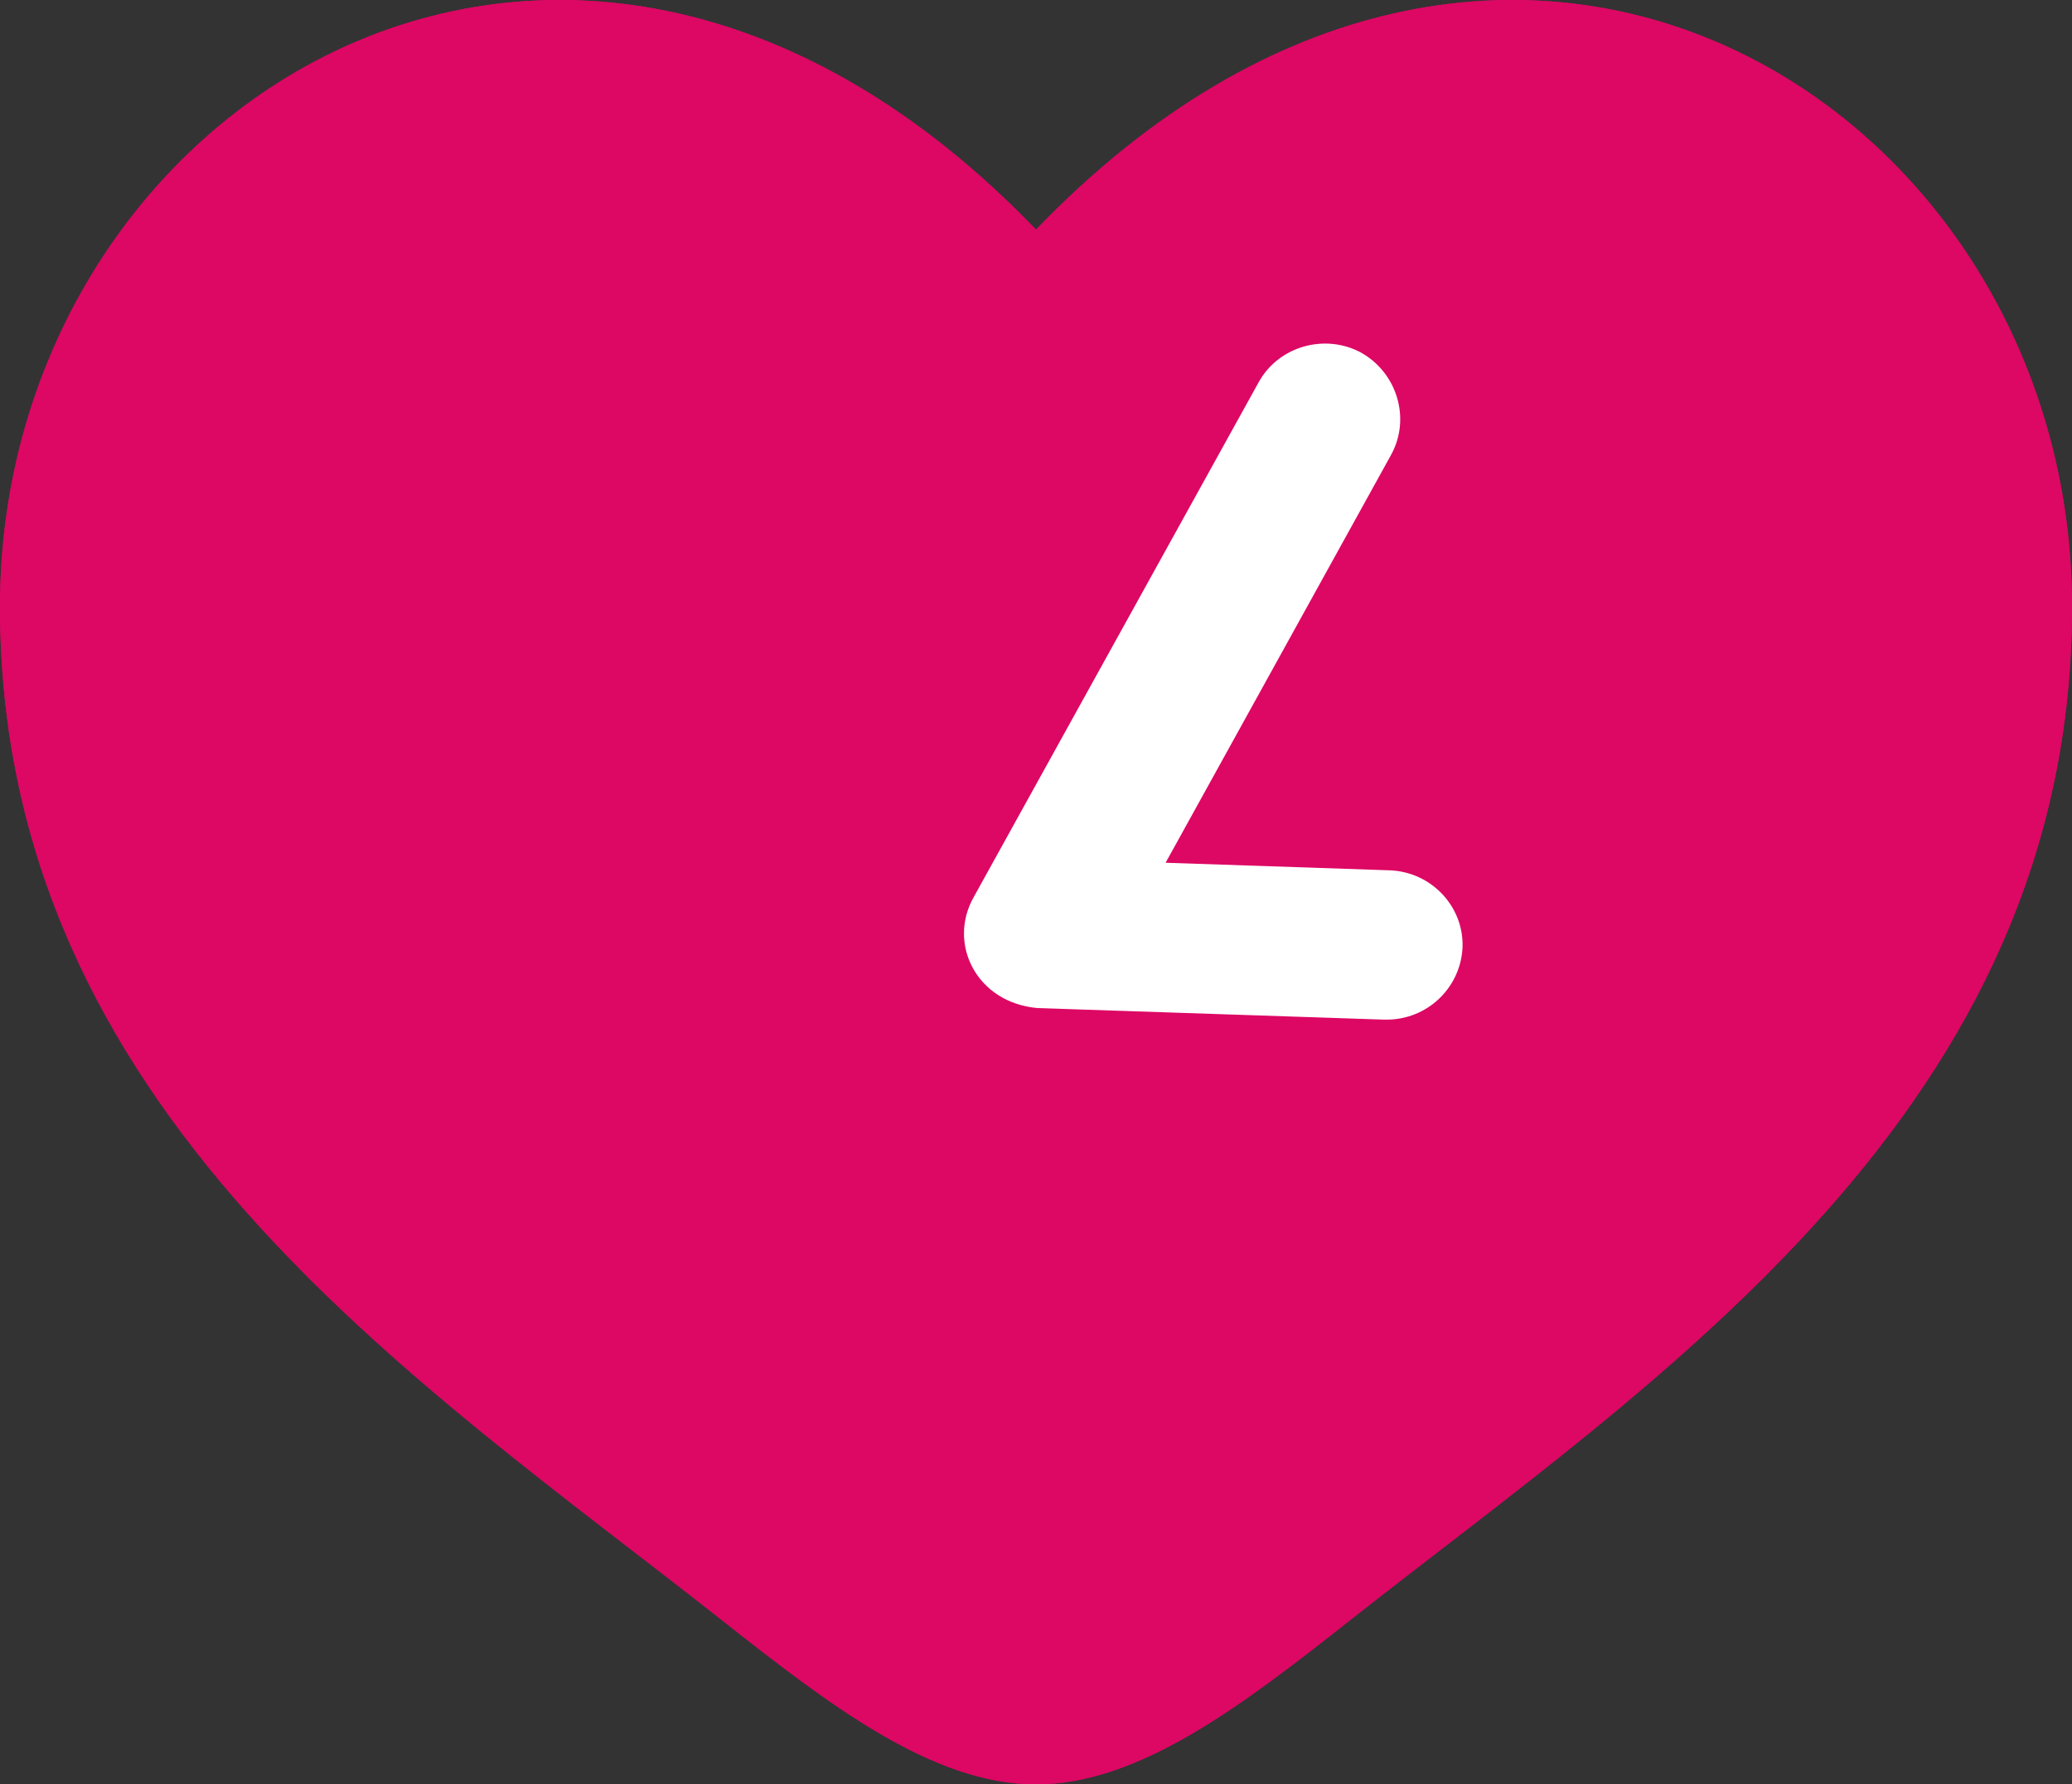
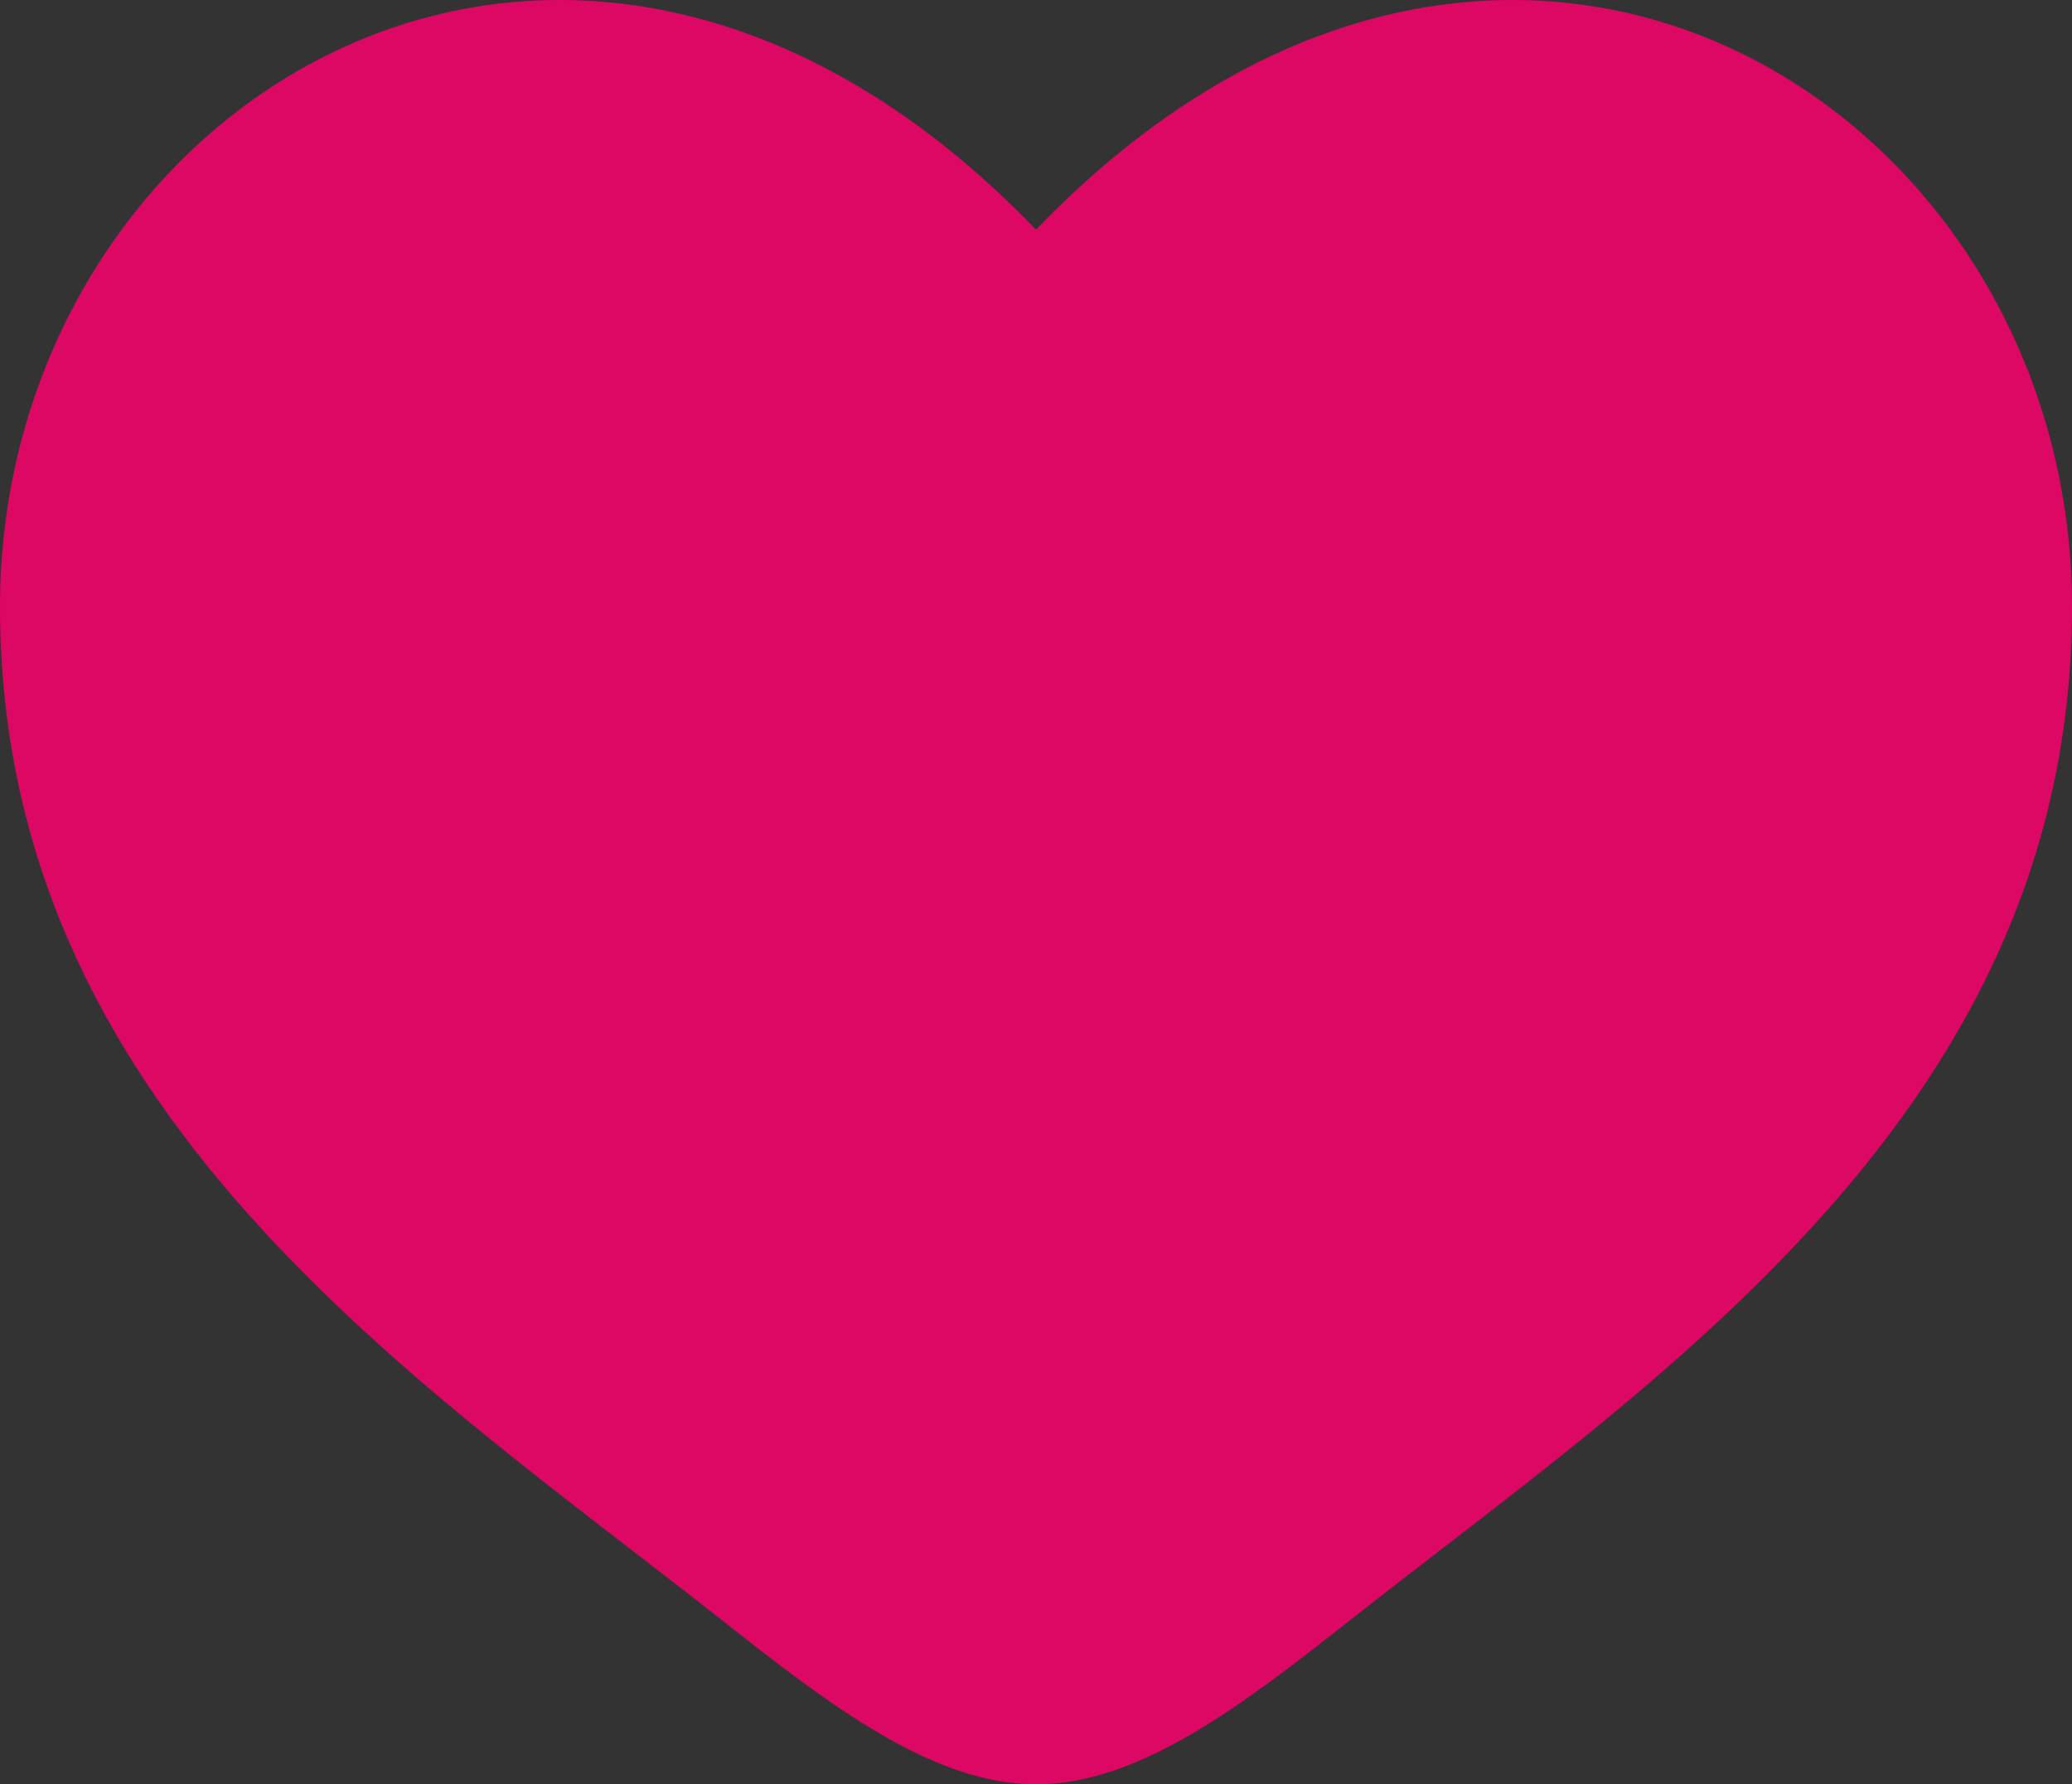
<svg xmlns="http://www.w3.org/2000/svg" width="187" height="161" viewBox="0 0 187 161" fill="none">
  <rect x="0" y="0" width="187" height="161" fill="#333333" stroke="none" />
  <path d="M0 54.731C0 100.21 37.582 124.446 65.092 146.138C74.8 153.793 84.15 161 93.5 161C102.85 161 112.2 153.793 121.908 146.138C149.419 124.446 187 100.21 187 54.731C187 9.252 135.573 -23.001 93.5 20.722C51.426 -23.001 0 9.252 0 54.731Z" fill="#DD0764" />
-   <path d="M0 54.731C0 100.21 37.582 124.446 65.092 146.138C74.8 153.793 84.15 161 93.5 161C102.85 161 112.2 153.793 121.908 146.138C149.419 124.446 187 100.21 187 54.731C187 9.252 135.573 -23.001 93.5 20.722C51.426 -23.001 0 9.252 0 54.731Z" fill="#DD0764" />
-   <path d="M125.387 78.527L105.197 77.845L125.55 41.035C127.333 37.788 126.117 33.657 122.834 31.813C119.55 30.049 115.373 31.251 113.59 34.499L87.885 80.933C85.493 85.143 88.128 90.476 93.642 90.957L124.901 92C124.982 92 125.064 92 125.145 92C128.834 92 131.835 89.113 131.996 85.464C132.117 81.775 129.158 78.647 125.387 78.527Z" fill="white" />
</svg>